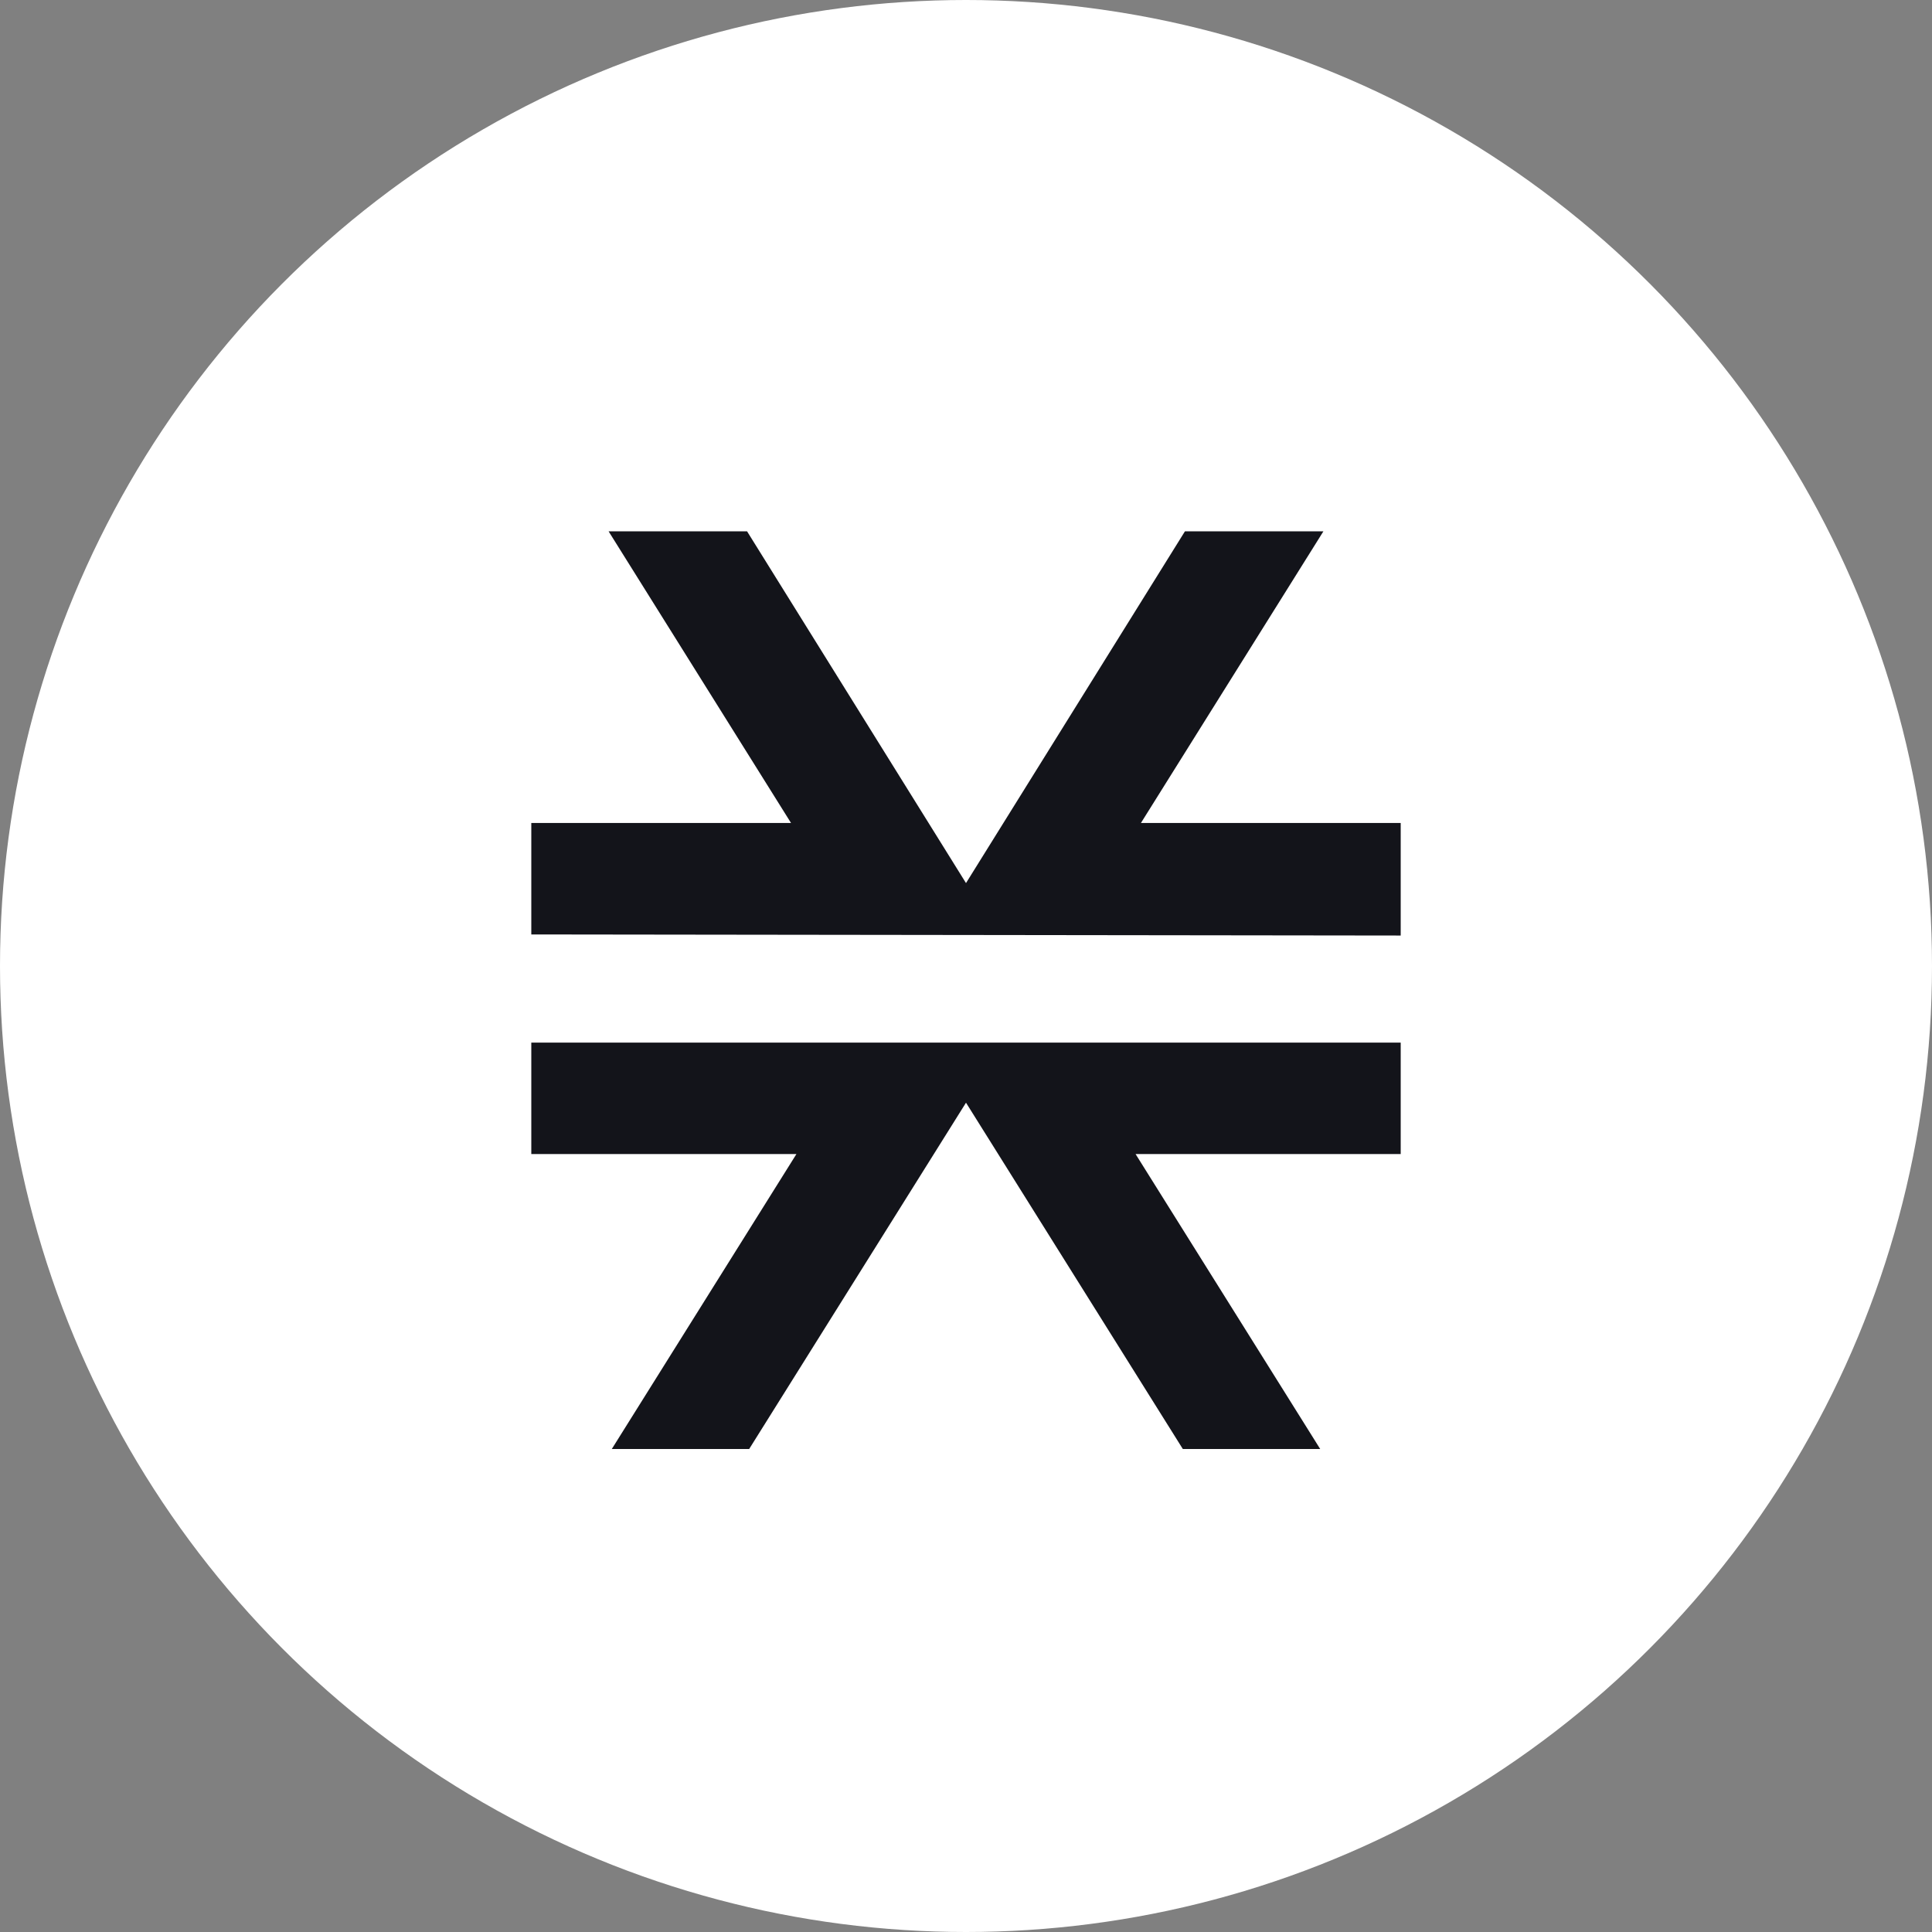
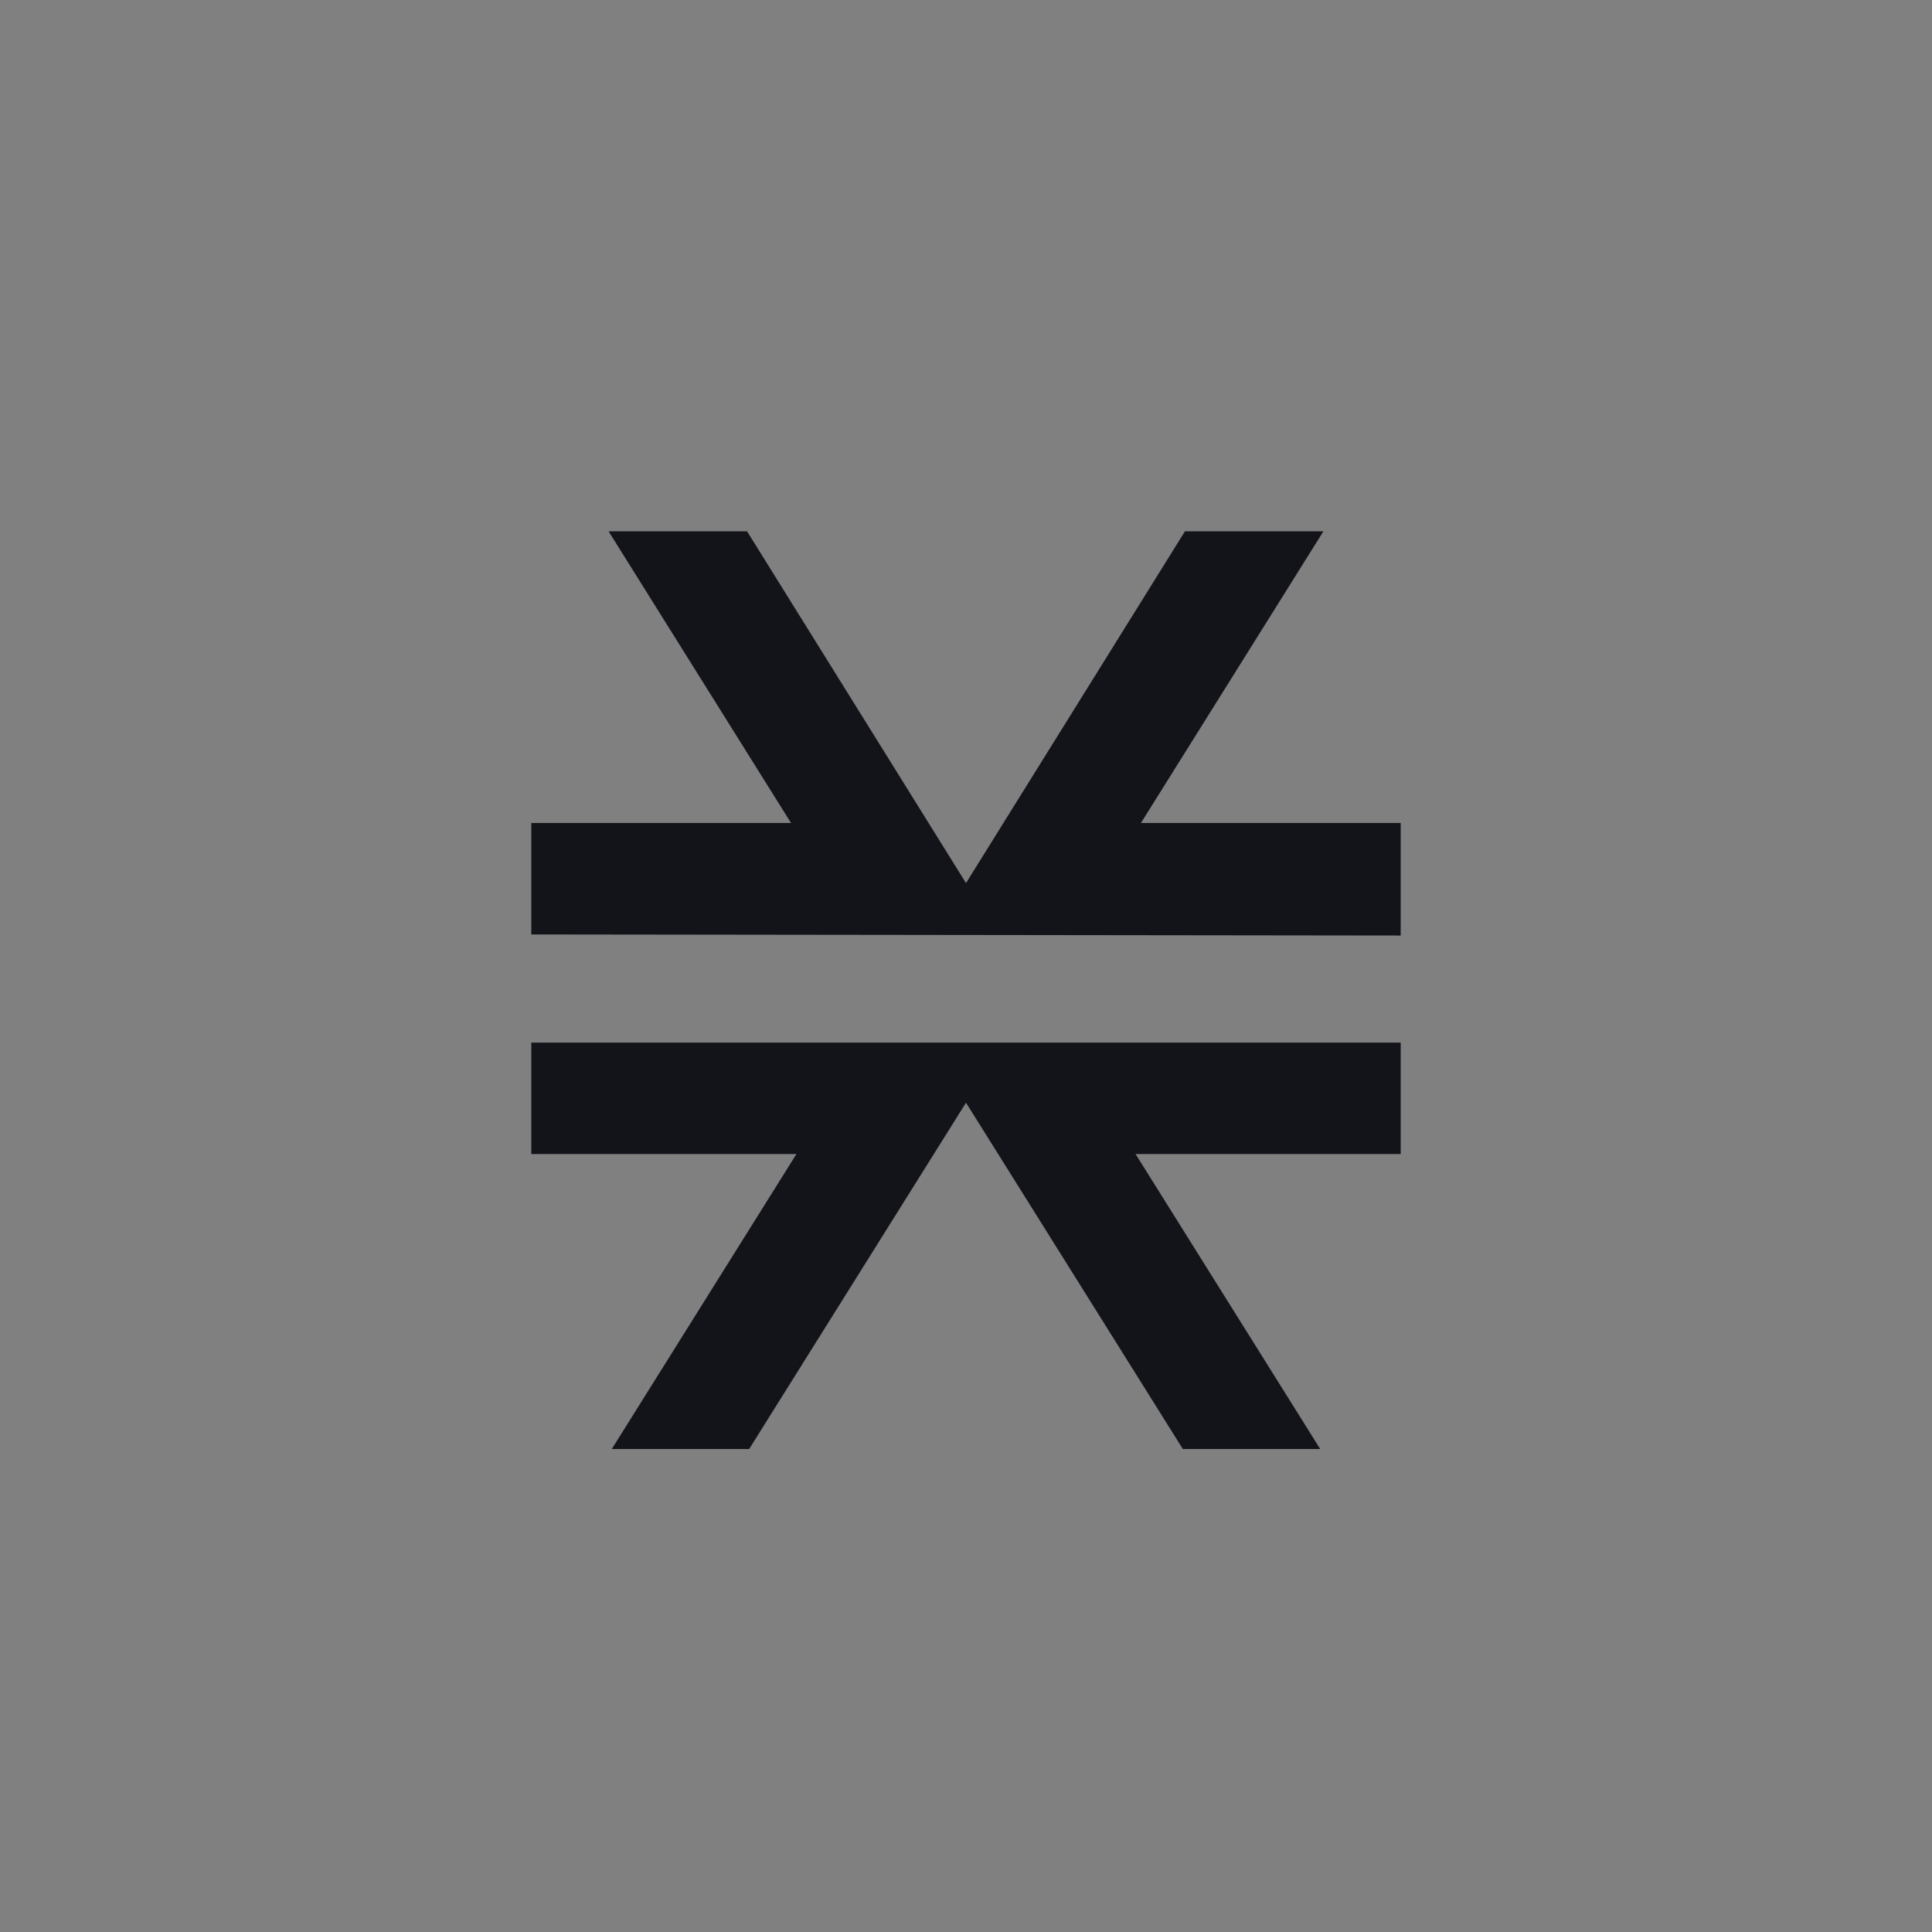
<svg xmlns="http://www.w3.org/2000/svg" width="48" height="48" viewBox="0 0 48 48" fill="none">
  <rect x="0" y="0" width="48" height="48" fill="#808080" stroke="none" />
-   <circle cx="24" cy="24" r="24" fill="white" />
  <path d="M15.2 36L19.787 28.672H13.2V25.903H34.8V28.672H28.213L32.8 36H29.387L24 27.396L18.613 36H15.2ZM13.2 23.216V20.447H19.653L15.12 13.2H18.56L24 21.94L29.44 13.2H32.88L28.346 20.447H34.8V23.243L13.2 23.216Z" fill="#13141A" />
</svg>